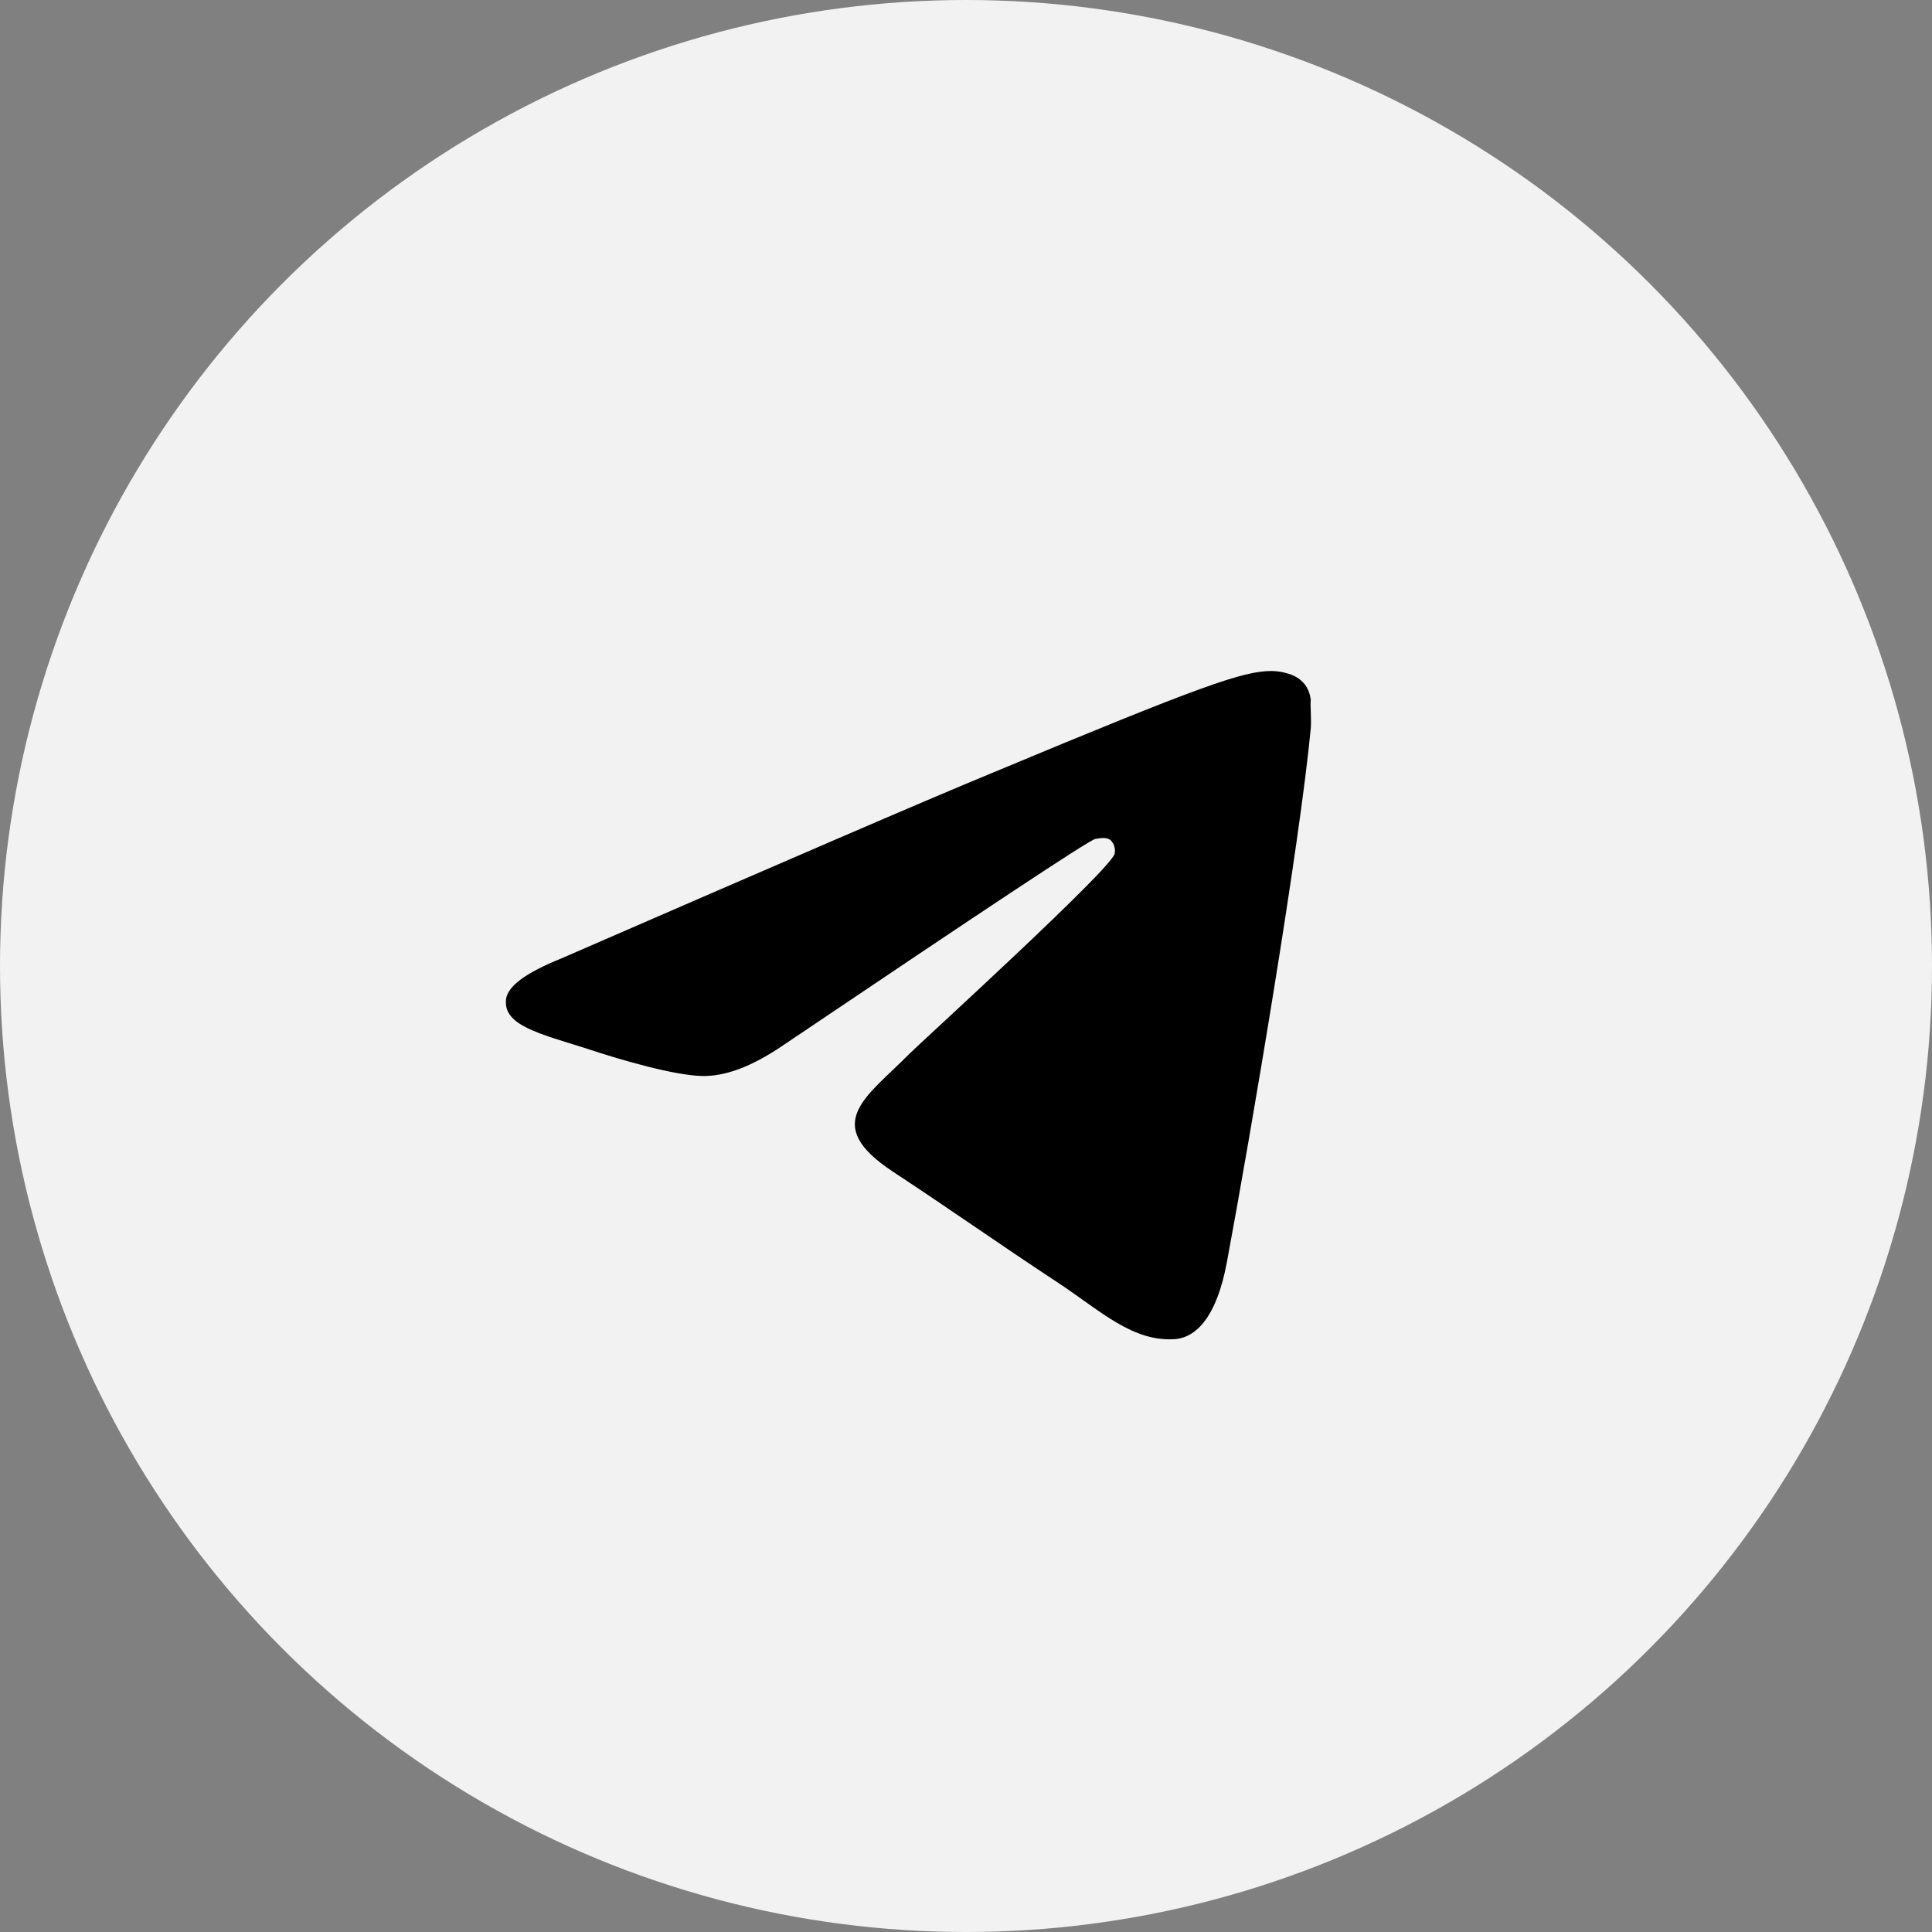
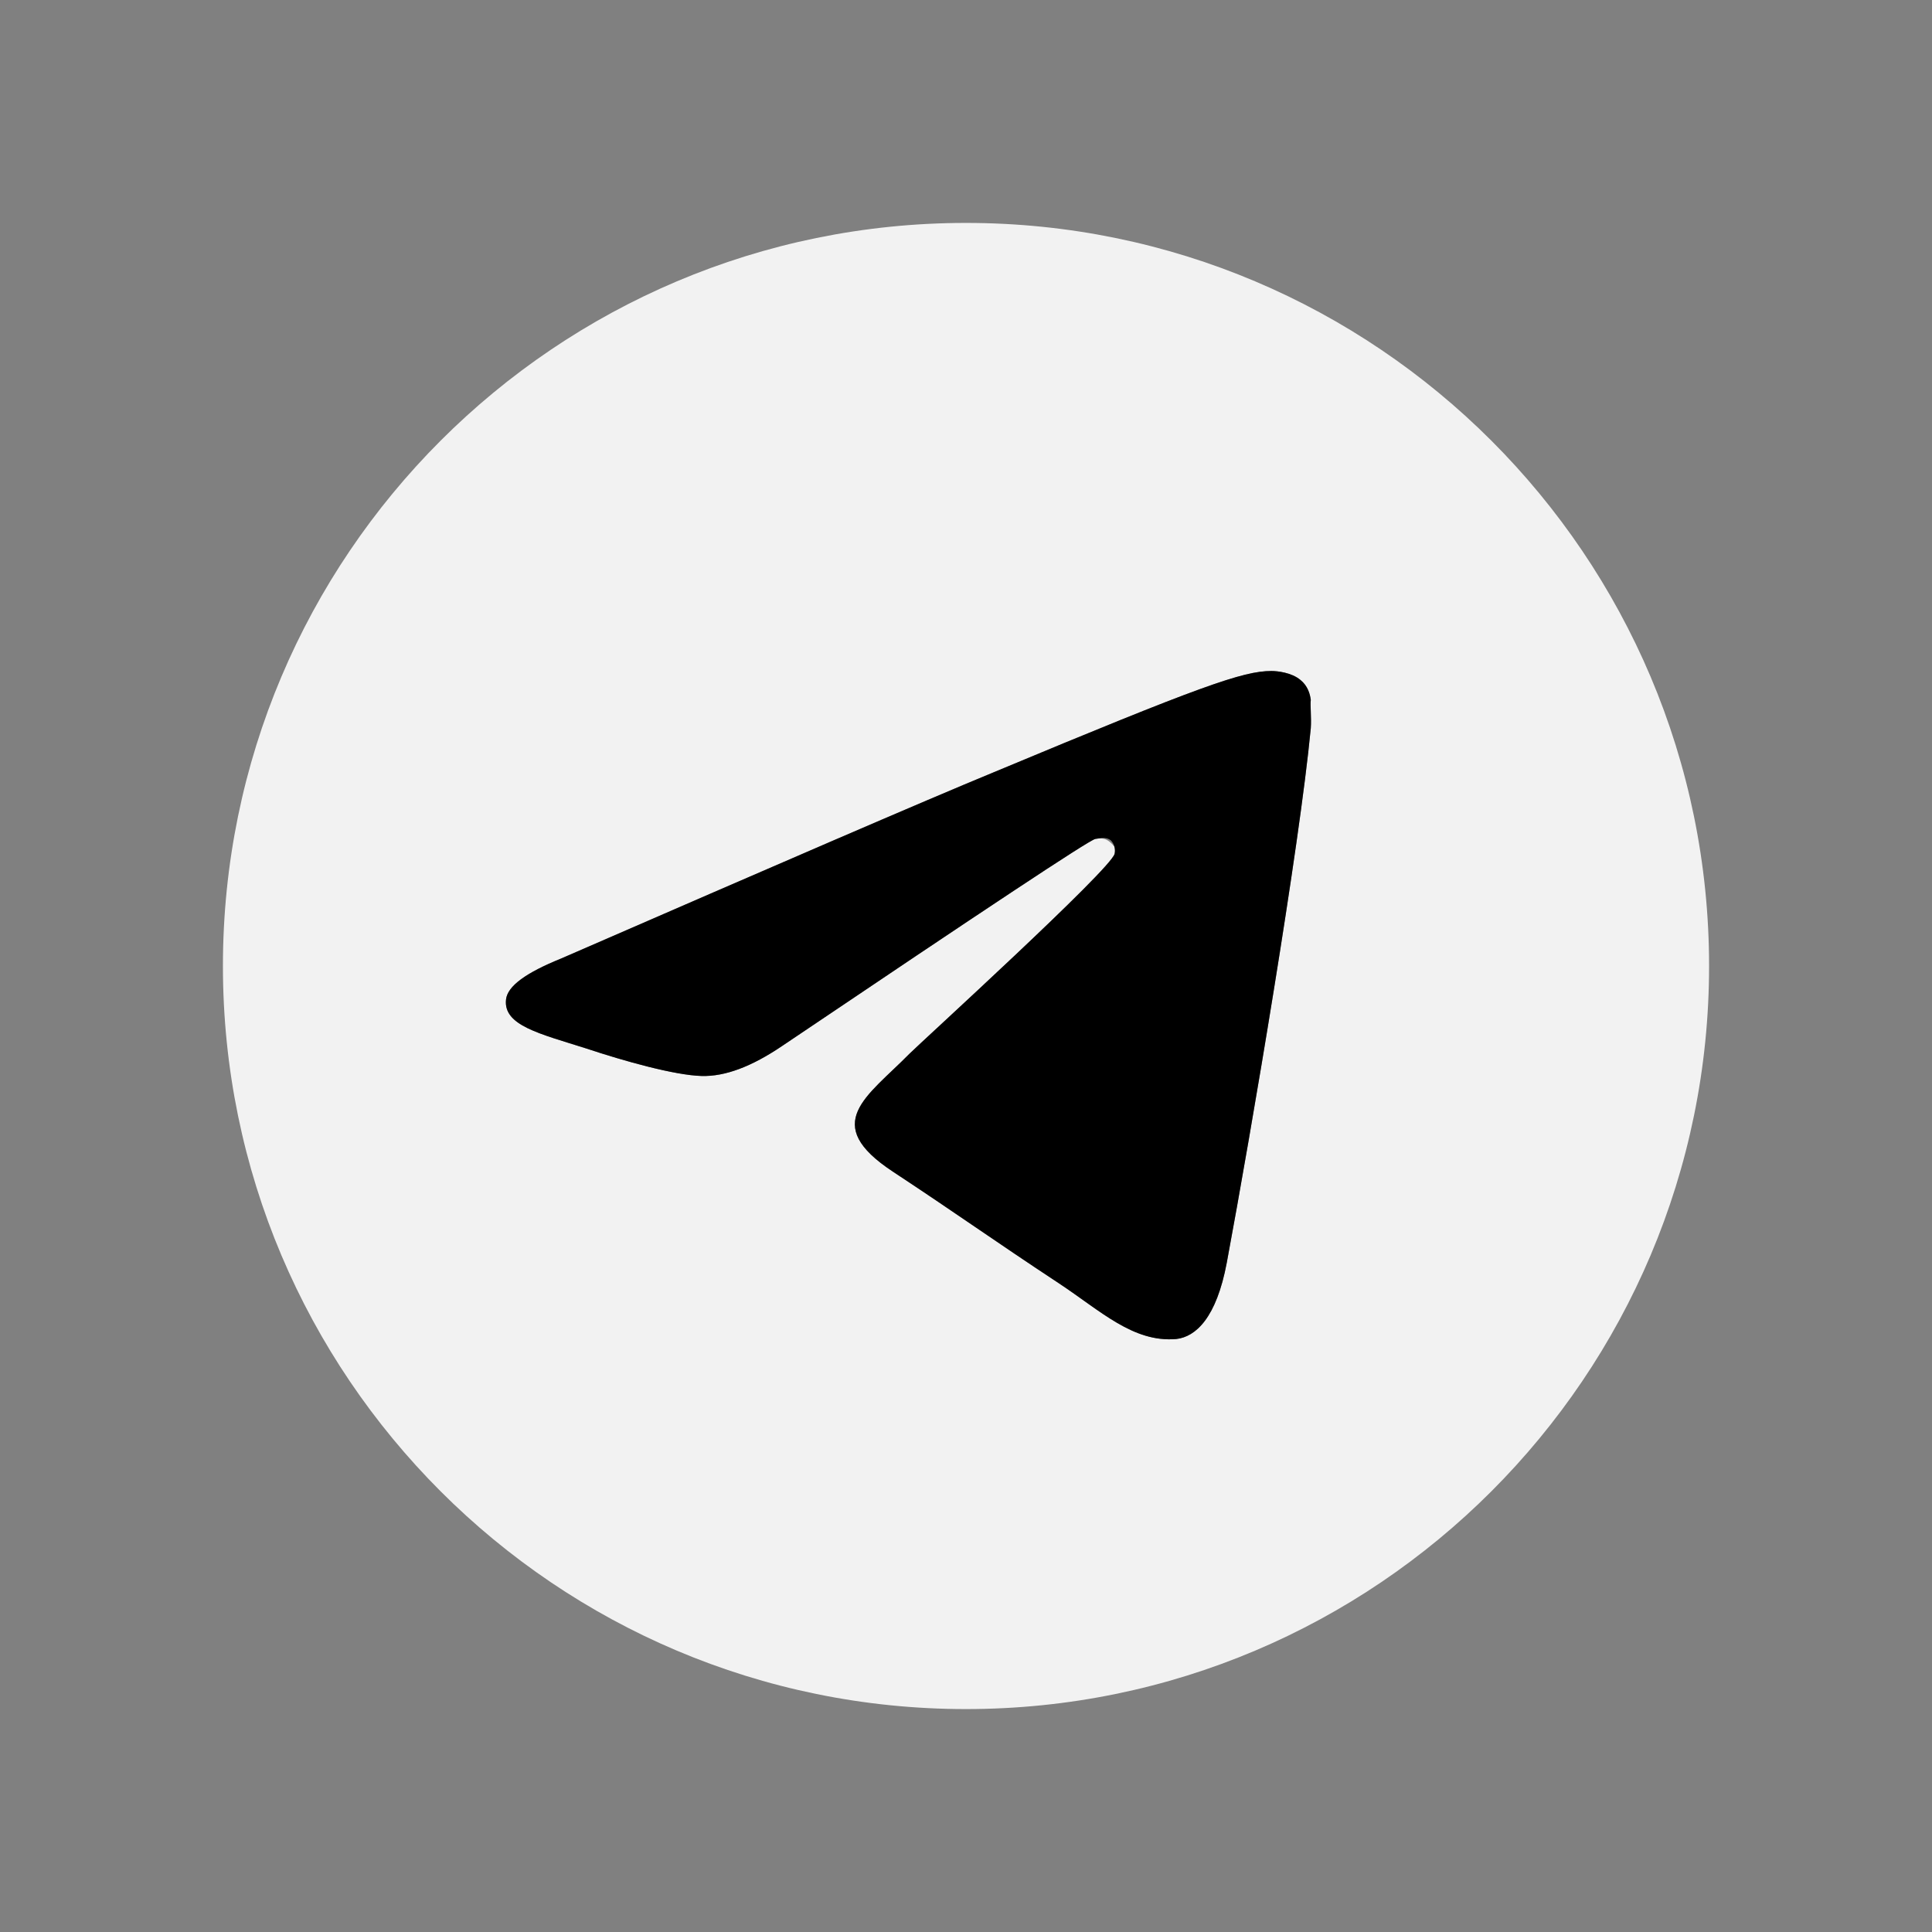
<svg xmlns="http://www.w3.org/2000/svg" width="26" height="26" viewBox="0 0 26 26" fill="none">
  <rect x="0" y="0" width="26" height="26" fill="#808080" stroke="none" />
-   <circle cx="13" cy="13" r="13" fill="#F2F2F2" />
-   <path d="M13 3C7.48 3 3 7.48 3 13C3 18.52 7.48 23 13 23C18.52 23 23 18.52 23 13C23 7.48 18.52 3 13 3ZM17.64 9.8C17.49 11.38 16.84 15.22 16.51 16.99C16.37 17.74 16.09 17.99 15.83 18.02C15.25 18.07 14.81 17.64 14.25 17.27C13.37 16.69 12.87 16.33 12.02 15.77C11.03 15.12 11.67 14.76 12.24 14.18C12.39 14.03 14.95 11.7 15 11.49C15.007 11.458 15.006 11.425 14.997 11.394C14.989 11.362 14.972 11.334 14.95 11.31C14.89 11.26 14.81 11.28 14.74 11.29C14.65 11.31 13.25 12.24 10.52 14.08C10.12 14.35 9.76 14.49 9.44 14.48C9.08 14.47 8.4 14.28 7.89 14.11C7.26 13.91 6.77 13.8 6.81 13.45C6.83 13.27 7.08 13.09 7.55 12.9C10.47 11.63 12.41 10.79 13.38 10.39C16.16 9.23 16.73 9.03 17.11 9.03C17.19 9.03 17.38 9.05 17.5 9.15C17.6 9.23 17.63 9.34 17.64 9.42C17.63 9.48 17.65 9.66 17.64 9.8Z" fill="#F2F2F2" />
+   <path d="M13 3C7.48 3 3 7.48 3 13C3 18.52 7.48 23 13 23C18.52 23 23 18.52 23 13C23 7.48 18.52 3 13 3ZM17.64 9.8C17.49 11.38 16.84 15.22 16.51 16.99C16.37 17.74 16.09 17.99 15.83 18.02C15.25 18.07 14.81 17.64 14.25 17.27C13.37 16.69 12.87 16.33 12.02 15.77C11.03 15.12 11.67 14.76 12.24 14.18C12.39 14.03 14.95 11.7 15 11.49C15.007 11.458 15.006 11.425 14.997 11.394C14.89 11.26 14.81 11.28 14.74 11.29C14.65 11.31 13.25 12.24 10.52 14.08C10.12 14.35 9.76 14.49 9.44 14.48C9.08 14.47 8.4 14.28 7.89 14.11C7.26 13.91 6.77 13.8 6.81 13.45C6.83 13.27 7.08 13.09 7.55 12.9C10.47 11.63 12.41 10.79 13.38 10.39C16.16 9.23 16.73 9.03 17.11 9.03C17.19 9.03 17.38 9.05 17.5 9.15C17.6 9.23 17.63 9.34 17.64 9.42C17.63 9.48 17.65 9.66 17.64 9.8Z" fill="#F2F2F2" />
  <path d="M17.64 9.8C17.49 11.38 16.84 15.22 16.51 16.99C16.37 17.74 16.09 17.99 15.83 18.02C15.25 18.07 14.81 17.64 14.25 17.27C13.37 16.69 12.87 16.33 12.02 15.77C11.03 15.12 11.67 14.76 12.24 14.18C12.39 14.03 14.95 11.7 15 11.49C15.007 11.458 15.006 11.425 14.997 11.394C14.989 11.362 14.972 11.334 14.95 11.31C14.89 11.26 14.81 11.28 14.74 11.29C14.65 11.31 13.25 12.24 10.52 14.08C10.12 14.35 9.76 14.49 9.44 14.48C9.08 14.47 8.4 14.28 7.89 14.11C7.26 13.91 6.77 13.8 6.81 13.45C6.83 13.27 7.08 13.09 7.55 12.9C10.47 11.63 12.41 10.79 13.38 10.39C16.16 9.23 16.73 9.03 17.11 9.03C17.19 9.03 17.38 9.05 17.5 9.15C17.6 9.23 17.63 9.34 17.64 9.42C17.63 9.48 17.65 9.66 17.64 9.8Z" fill="black" />
</svg>